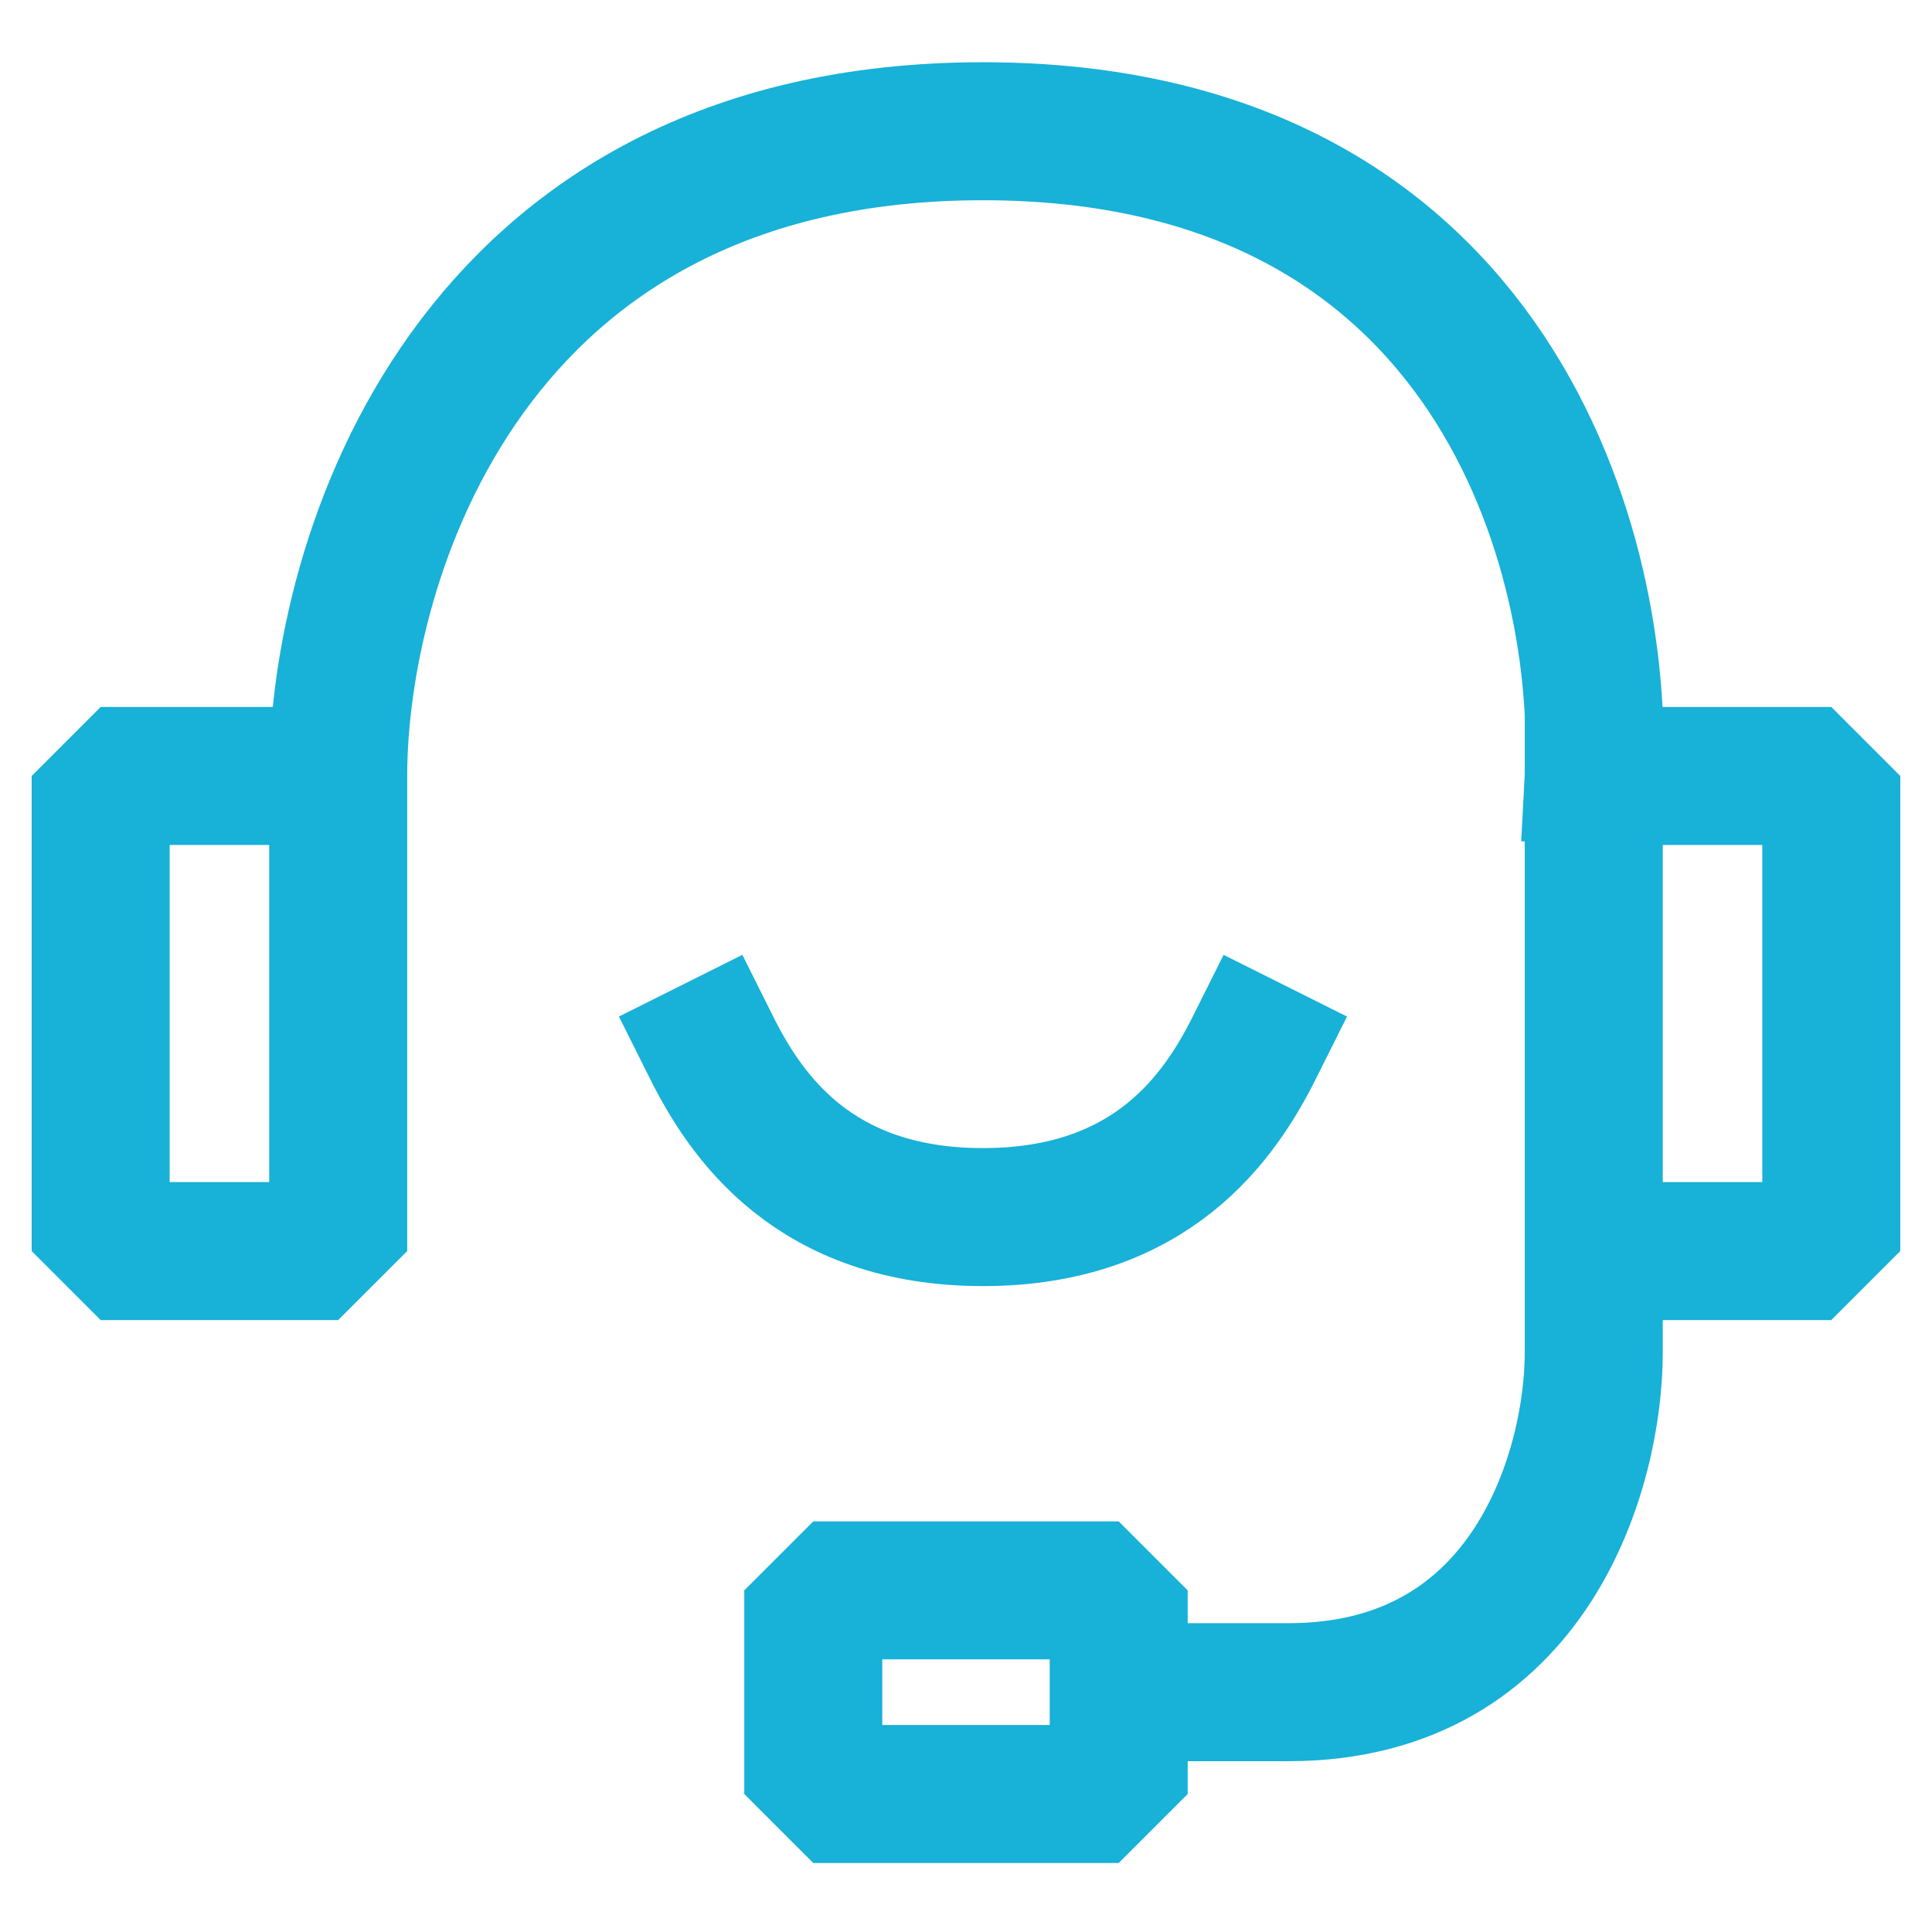
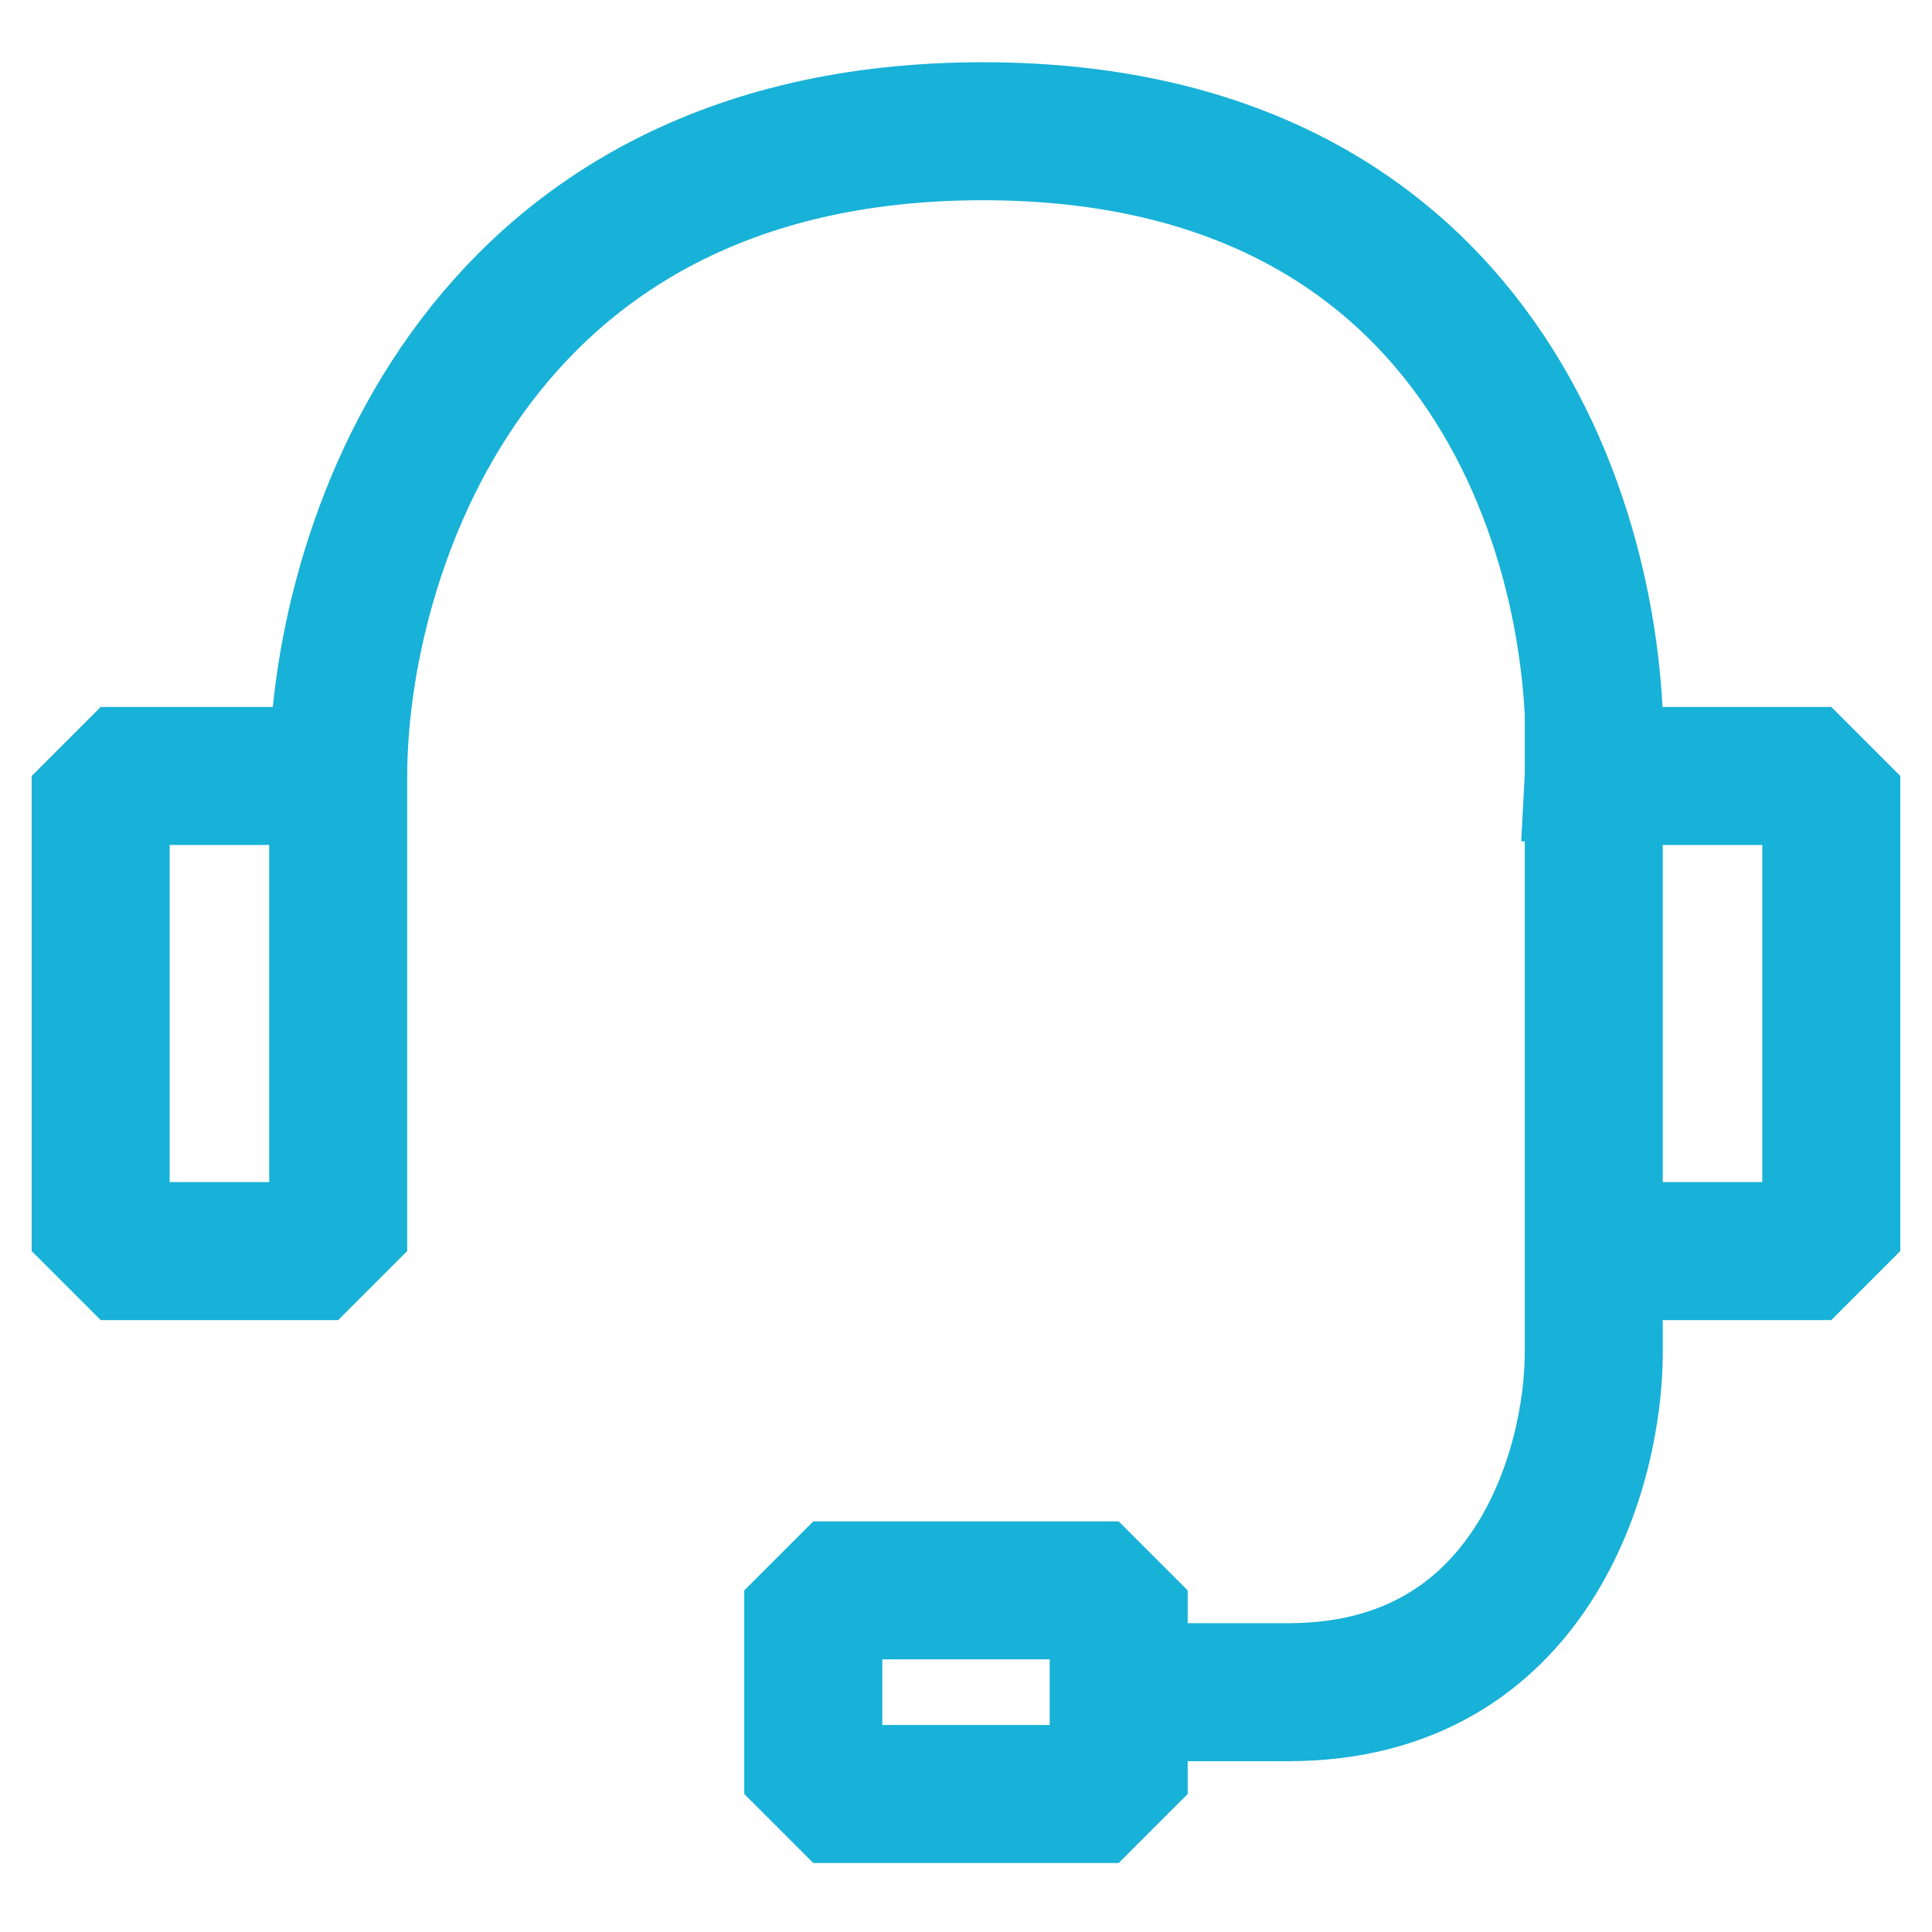
<svg xmlns="http://www.w3.org/2000/svg" width="56" height="56" viewBox="0 0 56 56" fill="none">
  <path d="M9.803 22.492V36.263H2.918V22.492H9.803ZM9.803 22.492C9.803 16.263 13.541 3.804 28.491 3.804C43.442 3.804 46.524 16.263 46.196 22.492M46.196 22.492V36.263M46.196 22.492H53.081V36.263H46.196M32.426 49.049C32.754 49.049 35.377 49.049 37.344 49.049C44.426 49.049 46.196 42.492 46.196 39.213V36.263M32.426 49.049V46.098H23.573V52H32.426V49.049Z" stroke="#18B1D7" stroke-width="4" stroke-linecap="square" stroke-linejoin="bevel" />
-   <path d="M20.623 30.36C21.607 32.328 23.574 35.278 28.492 35.278C33.41 35.278 35.377 32.328 36.361 30.36" stroke="#18B1D7" stroke-width="4" stroke-linecap="square" stroke-linejoin="bevel" />
</svg>